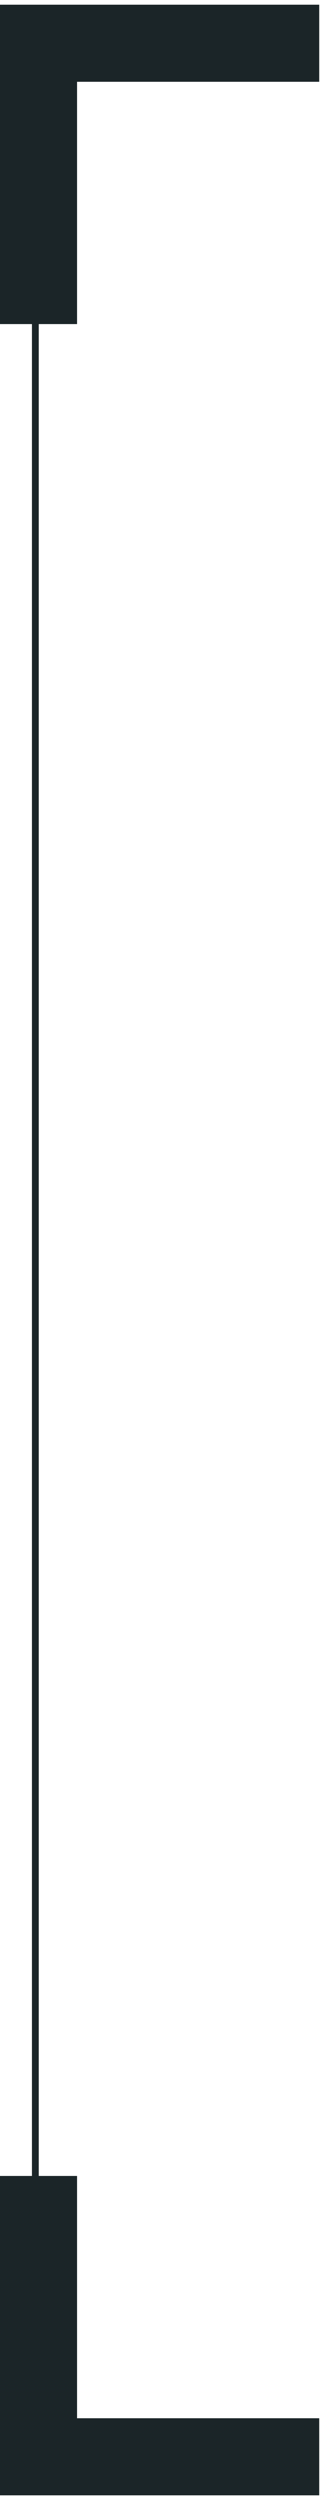
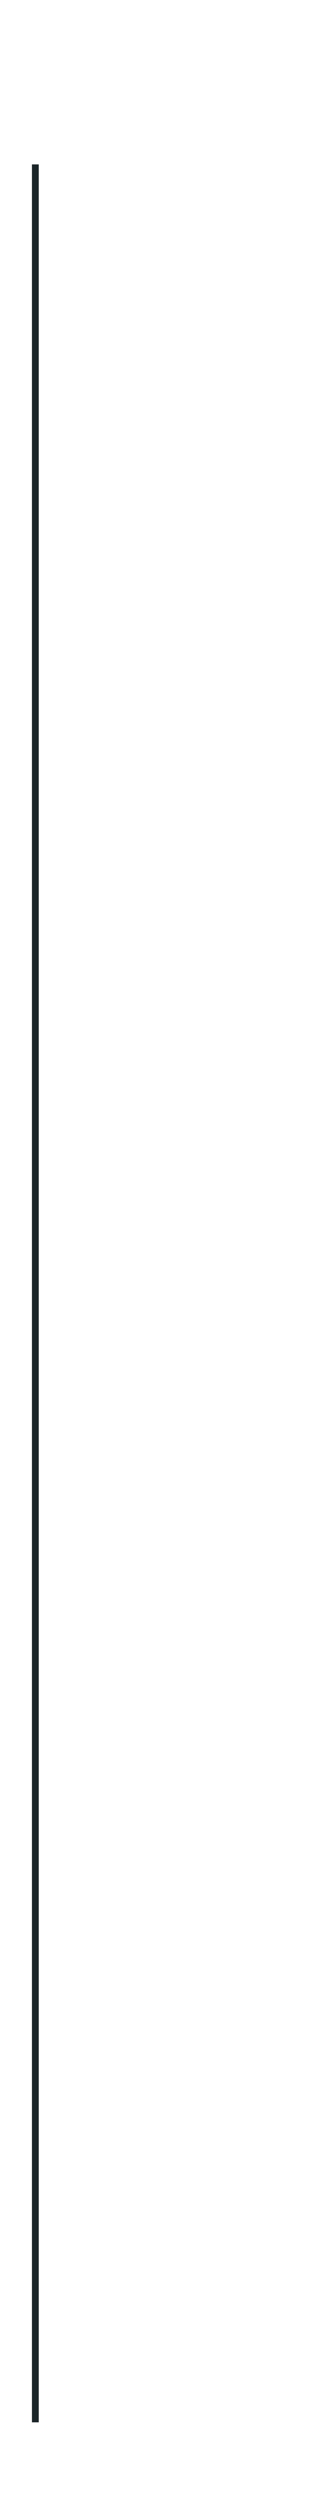
<svg xmlns="http://www.w3.org/2000/svg" width="47" height="367" viewBox="0 0 47 367" fill="none">
-   <path fill-rule="evenodd" clip-rule="evenodd" d="M46.885 0.69H0V47.575H11.318V12.007H46.885V0.69Z" fill="#1B2528" />
-   <path fill-rule="evenodd" clip-rule="evenodd" d="M46.885 366.31H0V319.425H11.318V354.993H46.885V366.31Z" fill="#1B2528" />
  <line x1="5.191" y1="24.133" x2="5.191" y2="355.593" stroke="#1B2528" />
</svg>